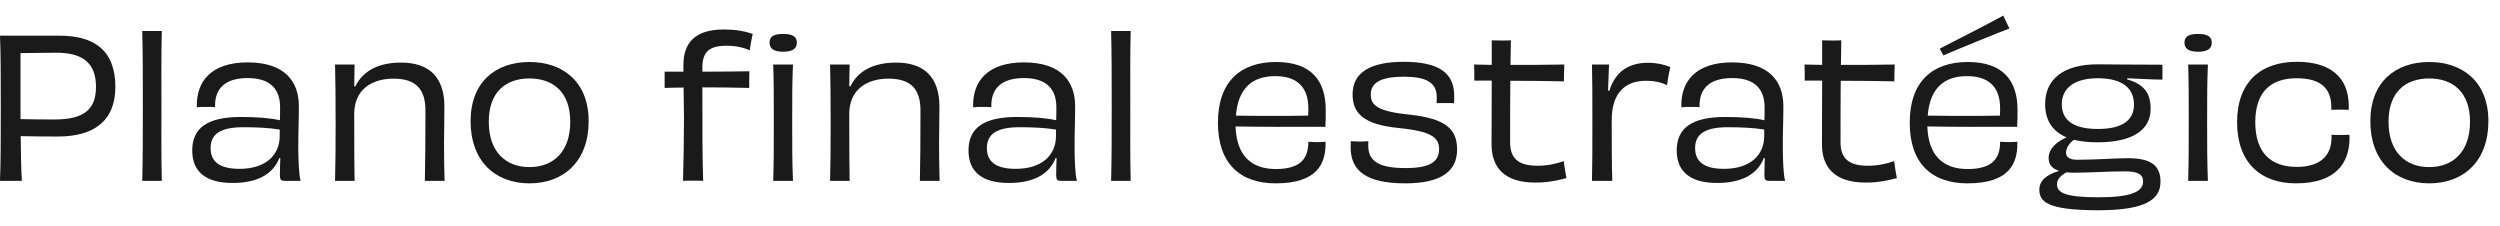
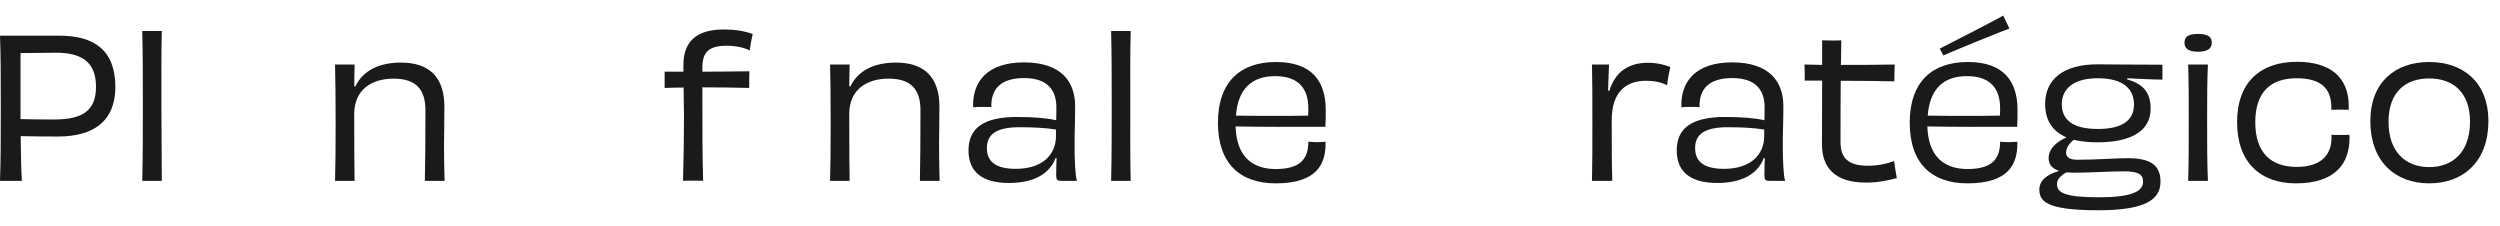
<svg xmlns="http://www.w3.org/2000/svg" width="155" height="14" viewBox="0 0 155 14" fill="none">
  <path d="M3.36 7.408C5.124 7.408 5.952 6.856 5.952 5.38C5.952 3.88 5.1 3.268 3.48 3.268C3.024 3.268 1.872 3.28 1.272 3.292C1.272 4.72 1.272 6.124 1.272 7.384C1.632 7.396 2.484 7.408 3.36 7.408ZM0 2.212H3.684C5.808 2.212 7.152 3.088 7.152 5.392C7.152 7.552 5.748 8.464 3.6 8.464C2.796 8.464 2.376 8.464 1.284 8.44C1.296 9.532 1.308 10.48 1.356 11.212H0C0.048 9.916 0.048 8.632 0.048 6.712C0.048 4.804 0.048 3.412 0 2.212Z" fill="#1A1A1A" />
-   <path d="M10.032 11.212H8.82C8.856 9.736 8.856 8.212 8.856 6.592C8.856 4.708 8.856 3.472 8.82 1.924H10.032C9.996 3.436 10.008 4.672 10.008 6.64C10.008 8.344 9.996 9.7 10.032 11.212Z" fill="#1A1A1A" />
-   <path d="M17.342 8.428V8.032C16.682 7.924 15.902 7.888 15.086 7.888C13.706 7.888 13.058 8.284 13.058 9.184C13.058 10.012 13.598 10.468 14.846 10.468C16.49 10.468 17.342 9.604 17.342 8.428ZM17.378 9.796H17.318C16.934 10.804 15.938 11.344 14.426 11.344C12.818 11.344 11.918 10.696 11.918 9.328C11.918 7.912 12.89 7.252 14.93 7.252C15.95 7.252 16.802 7.324 17.354 7.456C17.366 7.156 17.366 6.88 17.366 6.652C17.366 5.596 16.826 4.84 15.362 4.84C13.982 4.84 13.298 5.464 13.334 6.64C13.19 6.628 13.022 6.628 12.818 6.628C12.602 6.628 12.374 6.628 12.206 6.652C12.146 5.02 13.13 3.868 15.35 3.868C17.654 3.868 18.53 5.044 18.53 6.592C18.53 7.468 18.494 8.152 18.494 9.016C18.494 9.88 18.53 10.84 18.638 11.212H17.678C17.414 11.212 17.354 11.152 17.354 10.852C17.354 10.552 17.366 10.156 17.378 9.796Z" fill="#1A1A1A" />
+   <path d="M10.032 11.212H8.82C8.856 9.736 8.856 8.212 8.856 6.592C8.856 4.708 8.856 3.472 8.82 1.924H10.032C9.996 3.436 10.008 4.672 10.008 6.64Z" fill="#1A1A1A" />
  <path d="M27.565 11.212H26.341C26.365 10.084 26.377 8.776 26.377 6.844C26.377 5.572 25.825 4.876 24.397 4.876C23.041 4.876 21.961 5.56 21.961 7.072C21.961 9.58 21.973 10.48 21.985 11.212H20.773C20.797 10.24 20.809 9.268 20.809 7.732C20.809 6.148 20.797 4.936 20.773 4H21.985C21.973 4.48 21.973 4.864 21.961 5.344L22.033 5.356C22.501 4.384 23.485 3.88 24.865 3.88C26.629 3.88 27.553 4.804 27.553 6.616C27.553 7.804 27.529 8.2 27.529 8.92C27.529 9.736 27.541 10.468 27.565 11.212Z" fill="#1A1A1A" />
-   <path d="M35.356 7.552C35.356 5.704 34.288 4.864 32.824 4.864C31.372 4.864 30.304 5.692 30.304 7.552C30.304 9.4 31.348 10.36 32.824 10.36C34.324 10.36 35.356 9.388 35.356 7.552ZM36.496 7.516C36.496 9.964 34.984 11.368 32.824 11.368C30.676 11.368 29.176 9.964 29.176 7.516C29.176 5.068 30.748 3.844 32.824 3.844C34.9 3.844 36.496 5.068 36.496 7.516Z" fill="#1A1A1A" />
  <path d="M42.371 4.444V4.036C42.371 2.668 43.079 1.828 44.867 1.828C45.563 1.828 46.103 1.912 46.667 2.104C46.607 2.356 46.523 2.8 46.487 3.124C46.103 2.944 45.611 2.836 45.047 2.836C43.979 2.836 43.547 3.208 43.547 4.192V4.444C44.519 4.444 45.527 4.432 46.463 4.42C46.451 4.708 46.451 5.092 46.451 5.452C45.503 5.428 44.519 5.416 43.547 5.416C43.547 8.2 43.547 9.7 43.595 11.212C43.367 11.2 43.163 11.2 42.971 11.2C42.779 11.2 42.575 11.2 42.347 11.212C42.383 9.892 42.407 8.656 42.407 7.3C42.407 6.88 42.395 6.208 42.383 5.428C41.975 5.428 41.579 5.44 41.207 5.452V4.444H42.371Z" fill="#1A1A1A" />
-   <path d="M49.404 2.644C49.404 2.944 49.236 3.208 48.552 3.208C47.88 3.208 47.712 2.944 47.712 2.644C47.712 2.32 47.892 2.104 48.552 2.104C49.212 2.104 49.404 2.32 49.404 2.644ZM49.164 11.212H47.94C47.976 10.012 47.976 8.992 47.976 7.48C47.976 6.052 47.976 5.128 47.94 4H49.164C49.116 5.128 49.116 6.04 49.116 7.516C49.116 9.088 49.116 10.012 49.164 11.212Z" fill="#1A1A1A" />
  <path d="M58.257 11.212H57.033C57.057 10.084 57.069 8.776 57.069 6.844C57.069 5.572 56.517 4.876 55.089 4.876C53.733 4.876 52.653 5.56 52.653 7.072C52.653 9.58 52.665 10.48 52.677 11.212H51.465C51.489 10.24 51.501 9.268 51.501 7.732C51.501 6.148 51.489 4.936 51.465 4H52.677C52.665 4.48 52.665 4.864 52.653 5.344L52.725 5.356C53.193 4.384 54.177 3.88 55.557 3.88C57.321 3.88 58.245 4.804 58.245 6.616C58.245 7.804 58.221 8.2 58.221 8.92C58.221 9.736 58.233 10.468 58.257 11.212Z" fill="#1A1A1A" />
  <path d="M65.471 8.428V8.032C64.811 7.924 64.031 7.888 63.215 7.888C61.835 7.888 61.187 8.284 61.187 9.184C61.187 10.012 61.727 10.468 62.975 10.468C64.619 10.468 65.471 9.604 65.471 8.428ZM65.507 9.796H65.447C65.063 10.804 64.067 11.344 62.555 11.344C60.947 11.344 60.047 10.696 60.047 9.328C60.047 7.912 61.019 7.252 63.059 7.252C64.079 7.252 64.931 7.324 65.483 7.456C65.495 7.156 65.495 6.88 65.495 6.652C65.495 5.596 64.955 4.84 63.491 4.84C62.111 4.84 61.427 5.464 61.463 6.64C61.319 6.628 61.151 6.628 60.947 6.628C60.731 6.628 60.503 6.628 60.335 6.652C60.275 5.02 61.259 3.868 63.479 3.868C65.783 3.868 66.659 5.044 66.659 6.592C66.659 7.468 66.623 8.152 66.623 9.016C66.623 9.88 66.659 10.84 66.767 11.212H65.807C65.543 11.212 65.483 11.152 65.483 10.852C65.483 10.552 65.495 10.156 65.507 9.796Z" fill="#1A1A1A" />
  <path d="M70.102 11.212H68.89C68.926 9.736 68.926 8.212 68.926 6.592C68.926 4.708 68.926 3.472 68.89 1.924H70.102C70.066 3.436 70.078 4.672 70.078 6.64C70.078 8.344 70.066 9.7 70.102 11.212Z" fill="#1A1A1A" />
  <path d="M79.064 4.72C77.648 4.72 76.76 5.464 76.628 7.168C77.888 7.192 80.144 7.192 81.104 7.168C81.116 7.036 81.116 6.868 81.116 6.712C81.116 5.488 80.504 4.72 79.064 4.72ZM81.668 8.812C81.884 8.812 82.04 8.8 82.184 8.788C82.22 10.168 81.656 11.368 79.088 11.368C76.904 11.368 75.512 10.156 75.512 7.612C75.512 5.032 76.94 3.844 79.112 3.844C81.332 3.844 82.196 5.032 82.196 6.82C82.196 7.204 82.196 7.576 82.172 7.864C81.644 7.852 80.648 7.864 79.256 7.864C78.332 7.864 77.372 7.852 76.604 7.84C76.664 9.628 77.564 10.48 79.1 10.48C80.672 10.48 81.116 9.796 81.116 8.788C81.272 8.8 81.44 8.812 81.668 8.812Z" fill="#1A1A1A" />
-   <path d="M87.136 10.42C88.636 10.42 89.224 10.048 89.224 9.244C89.224 8.512 88.732 8.14 86.716 7.936C84.508 7.72 83.86 7 83.86 5.848C83.86 4.492 84.964 3.832 87.028 3.832C89.2 3.832 90.16 4.516 90.16 5.932C90.16 6.112 90.16 6.22 90.148 6.4C90.004 6.388 89.788 6.388 89.584 6.388C89.368 6.388 89.176 6.388 89.068 6.4C89.08 6.28 89.08 6.124 89.08 6.04C89.08 5.164 88.516 4.756 87.028 4.756C85.612 4.756 84.988 5.128 84.988 5.86C84.988 6.532 85.408 6.904 87.388 7.108C89.608 7.348 90.34 7.984 90.34 9.268C90.34 10.624 89.344 11.368 87.124 11.368C84.724 11.368 83.74 10.6 83.74 9.136C83.74 9.004 83.752 8.896 83.752 8.752C83.896 8.764 84.088 8.776 84.316 8.776C84.508 8.776 84.712 8.764 84.844 8.752C84.832 8.86 84.832 8.956 84.832 9.04C84.832 10.036 85.564 10.42 87.136 10.42Z" fill="#1A1A1A" />
-   <path d="M92.488 4.996H91.408C91.408 4.708 91.408 4.312 91.396 4C91.732 4.012 92.104 4.012 92.488 4.024C92.488 3.496 92.488 2.992 92.488 2.5C92.68 2.5 92.896 2.512 93.1 2.512C93.292 2.512 93.496 2.512 93.676 2.5C93.664 2.98 93.664 3.496 93.652 4.024C94.708 4.024 95.848 4.024 96.988 4C96.976 4.312 96.964 4.72 96.964 5.044C95.98 5.02 94.78 5.008 93.64 5.008C93.628 6.16 93.628 7.432 93.628 8.824C93.628 9.772 94.084 10.276 95.32 10.276C95.944 10.276 96.484 10.156 96.952 9.988C96.988 10.336 97.072 10.756 97.12 11.044C96.496 11.2 95.956 11.32 95.188 11.32C93.244 11.32 92.476 10.36 92.476 8.944C92.476 7.96 92.488 6.496 92.488 4.996Z" fill="#1A1A1A" />
  <path d="M99.699 5.62H99.783C100.155 4.432 100.983 3.892 102.183 3.892C102.723 3.892 103.167 4 103.563 4.156C103.491 4.432 103.395 4.96 103.359 5.284C102.975 5.092 102.543 5.008 102.051 5.008C100.815 5.008 99.927 5.704 99.927 7.444C99.927 8.728 99.927 10.396 99.963 11.212H98.703C98.727 10.204 98.727 9.136 98.727 7.588C98.727 6.052 98.727 5.032 98.703 4H99.759C99.747 4.444 99.723 4.972 99.699 5.62Z" fill="#1A1A1A" />
  <path d="M109.381 8.428V8.032C108.721 7.924 107.941 7.888 107.125 7.888C105.745 7.888 105.097 8.284 105.097 9.184C105.097 10.012 105.637 10.468 106.885 10.468C108.529 10.468 109.381 9.604 109.381 8.428ZM109.417 9.796H109.357C108.973 10.804 107.977 11.344 106.465 11.344C104.857 11.344 103.957 10.696 103.957 9.328C103.957 7.912 104.929 7.252 106.969 7.252C107.989 7.252 108.841 7.324 109.393 7.456C109.405 7.156 109.405 6.88 109.405 6.652C109.405 5.596 108.865 4.84 107.401 4.84C106.021 4.84 105.337 5.464 105.373 6.64C105.229 6.628 105.061 6.628 104.857 6.628C104.641 6.628 104.413 6.628 104.245 6.652C104.185 5.02 105.169 3.868 107.389 3.868C109.693 3.868 110.569 5.044 110.569 6.592C110.569 7.468 110.533 8.152 110.533 9.016C110.533 9.88 110.569 10.84 110.677 11.212H109.717C109.453 11.212 109.393 11.152 109.393 10.852C109.393 10.552 109.405 10.156 109.417 9.796Z" fill="#1A1A1A" />
  <path d="M112.973 4.996H111.893C111.893 4.708 111.893 4.312 111.881 4C112.217 4.012 112.589 4.012 112.973 4.024C112.973 3.496 112.973 2.992 112.973 2.5C113.165 2.5 113.381 2.512 113.585 2.512C113.777 2.512 113.981 2.512 114.161 2.5C114.149 2.98 114.149 3.496 114.137 4.024C115.193 4.024 116.333 4.024 117.473 4C117.461 4.312 117.449 4.72 117.449 5.044C116.465 5.02 115.265 5.008 114.125 5.008C114.113 6.16 114.113 7.432 114.113 8.824C114.113 9.772 114.569 10.276 115.805 10.276C116.429 10.276 116.969 10.156 117.437 9.988C117.473 10.336 117.557 10.756 117.605 11.044C116.981 11.2 116.441 11.32 115.673 11.32C113.729 11.32 112.961 10.36 112.961 8.944C112.961 7.96 112.973 6.496 112.973 4.996Z" fill="#1A1A1A" />
  <path d="M124.583 1.768C123.959 1.996 121.103 3.16 120.491 3.436C120.419 3.292 120.335 3.136 120.263 3.016C120.815 2.728 123.683 1.276 124.199 0.964C124.319 1.204 124.463 1.528 124.583 1.768ZM121.955 4.72C120.539 4.72 119.651 5.464 119.519 7.168C120.779 7.192 123.035 7.192 123.995 7.168C124.007 7.036 124.007 6.868 124.007 6.712C124.007 5.488 123.395 4.72 121.955 4.72ZM124.559 8.812C124.775 8.812 124.931 8.8 125.075 8.788C125.111 10.168 124.547 11.368 121.979 11.368C119.795 11.368 118.403 10.156 118.403 7.612C118.403 5.032 119.831 3.844 122.003 3.844C124.223 3.844 125.087 5.032 125.087 6.82C125.087 7.204 125.087 7.576 125.063 7.864C124.535 7.852 123.539 7.864 122.147 7.864C121.223 7.864 120.263 7.852 119.495 7.84C119.555 9.628 120.455 10.48 121.991 10.48C123.563 10.48 124.007 9.796 124.007 8.788C124.163 8.8 124.331 8.812 124.559 8.812Z" fill="#1A1A1A" />
  <path d="M132.307 6.484C132.307 5.524 131.659 4.852 130.063 4.852C128.491 4.852 127.831 5.56 127.831 6.46C127.831 7.408 128.491 7.996 130.063 7.996C131.635 7.996 132.307 7.42 132.307 6.484ZM131.683 10.624C130.759 10.624 129.475 10.708 128.611 10.708C128.431 10.708 128.263 10.696 128.119 10.684C127.735 10.9 127.531 11.14 127.531 11.416C127.531 11.956 128.047 12.232 130.135 12.232C132.031 12.232 132.871 11.92 132.871 11.26C132.871 10.78 132.523 10.624 131.683 10.624ZM134.071 4.012V4.936C133.555 4.936 132.679 4.888 131.887 4.852V4.924C132.943 5.224 133.339 5.788 133.339 6.748C133.339 7.972 132.355 8.824 130.039 8.824C129.475 8.824 128.983 8.764 128.575 8.668C128.251 8.92 128.095 9.208 128.095 9.46C128.095 9.772 128.359 9.904 128.779 9.904C130.039 9.904 131.083 9.808 131.923 9.808C133.279 9.808 133.951 10.204 133.951 11.26C133.951 12.328 133.111 13.036 130.099 13.036C126.883 13.036 126.439 12.484 126.439 11.752C126.439 11.2 126.883 10.828 127.651 10.6V10.588C127.171 10.432 127.015 10.144 127.015 9.796C127.015 9.196 127.555 8.764 128.119 8.524V8.512C127.207 8.128 126.799 7.408 126.799 6.448C126.799 4.9 127.951 3.988 130.039 3.988C130.303 3.988 132.463 4.012 134.071 4.012Z" fill="#1A1A1A" />
  <path d="M137.13 2.644C137.13 2.944 136.962 3.208 136.278 3.208C135.606 3.208 135.438 2.944 135.438 2.644C135.438 2.32 135.618 2.104 136.278 2.104C136.938 2.104 137.13 2.32 137.13 2.644ZM136.89 11.212H135.666C135.702 10.012 135.702 8.992 135.702 7.48C135.702 6.052 135.702 5.128 135.666 4H136.89C136.842 5.128 136.842 6.04 136.842 7.516C136.842 9.088 136.842 10.012 136.89 11.212Z" fill="#1A1A1A" />
  <path d="M144.555 8.524V8.356C144.711 8.368 144.891 8.368 145.095 8.368C145.299 8.368 145.503 8.368 145.659 8.356C145.671 8.416 145.671 8.464 145.671 8.548C145.671 10.108 144.819 11.368 142.347 11.368C140.163 11.368 138.699 10.084 138.699 7.576C138.699 5.08 140.163 3.832 142.407 3.832C144.483 3.832 145.623 4.792 145.623 6.58V6.808C145.491 6.808 145.275 6.796 145.071 6.796C144.855 6.796 144.663 6.808 144.543 6.808V6.628C144.531 5.476 143.895 4.852 142.383 4.852C140.835 4.852 139.827 5.656 139.827 7.576C139.827 9.508 140.835 10.348 142.395 10.348C143.919 10.348 144.555 9.592 144.555 8.524Z" fill="#1A1A1A" />
  <path d="M153.141 7.552C153.141 5.704 152.073 4.864 150.609 4.864C149.157 4.864 148.089 5.692 148.089 7.552C148.089 9.4 149.133 10.36 150.609 10.36C152.109 10.36 153.141 9.388 153.141 7.552ZM154.281 7.516C154.281 9.964 152.769 11.368 150.609 11.368C148.461 11.368 146.961 9.964 146.961 7.516C146.961 5.068 148.533 3.844 150.609 3.844C152.685 3.844 154.281 5.068 154.281 7.516Z" fill="#1A1A1A" />
</svg>